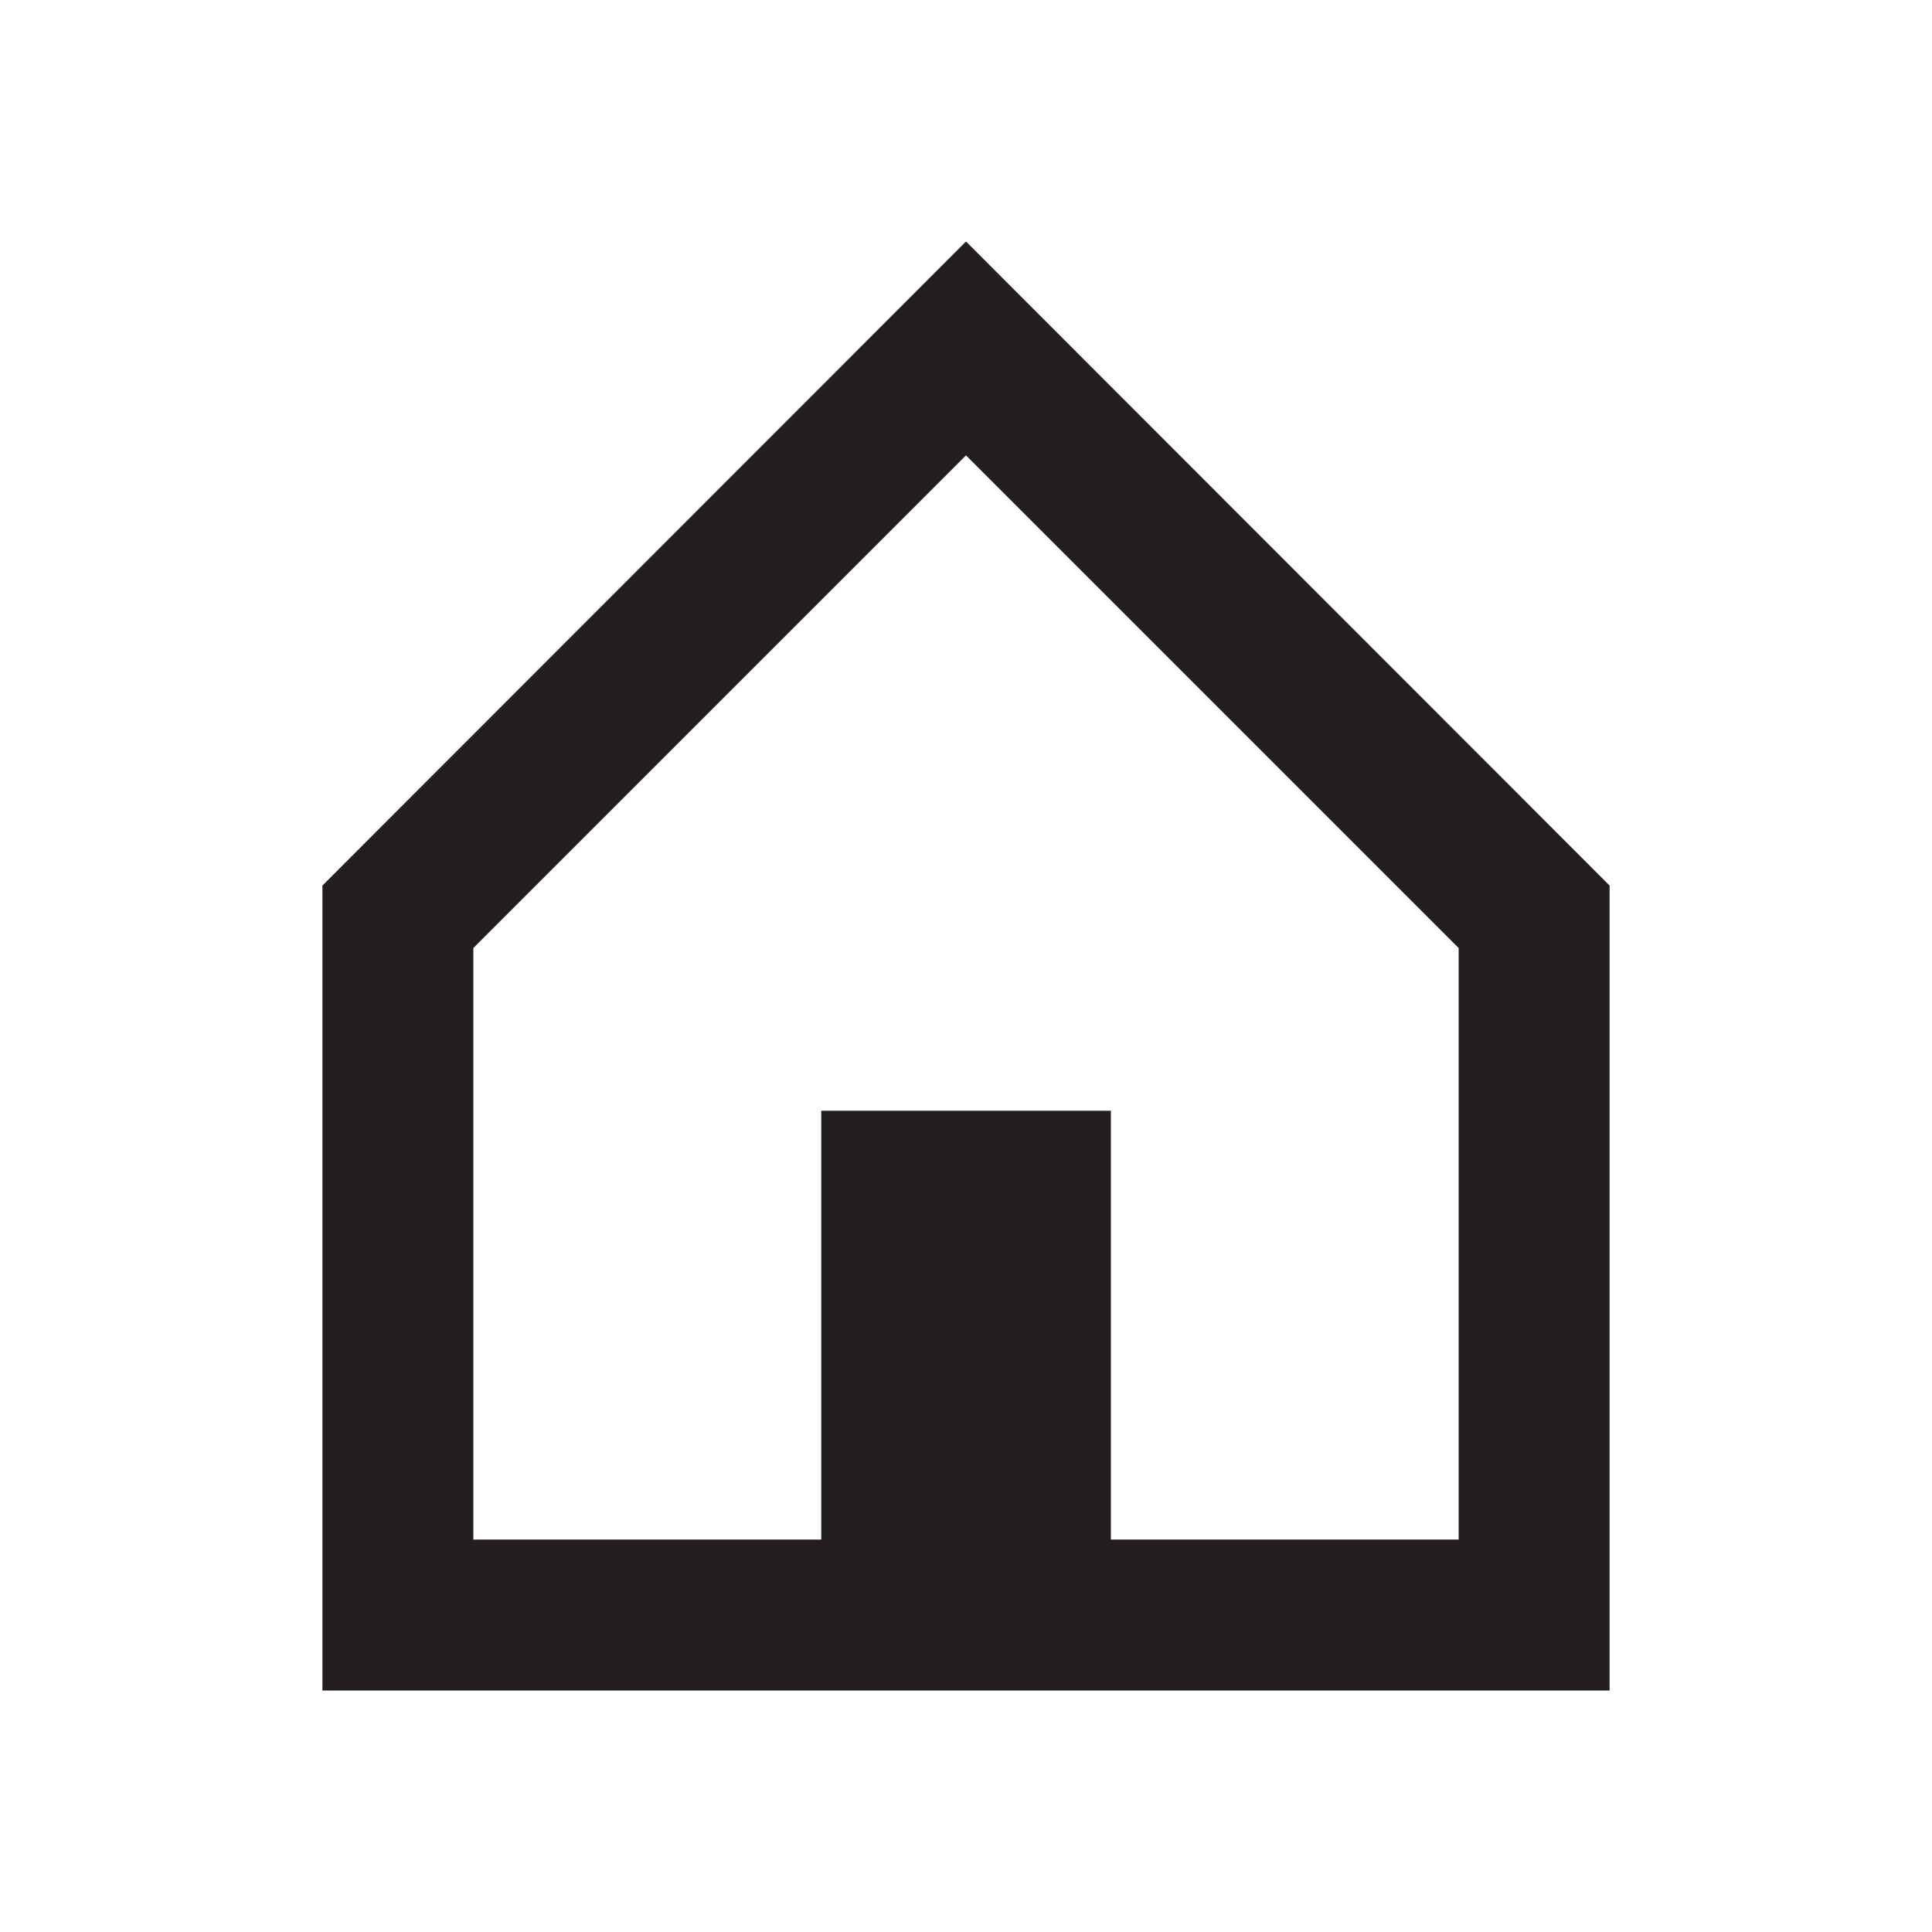
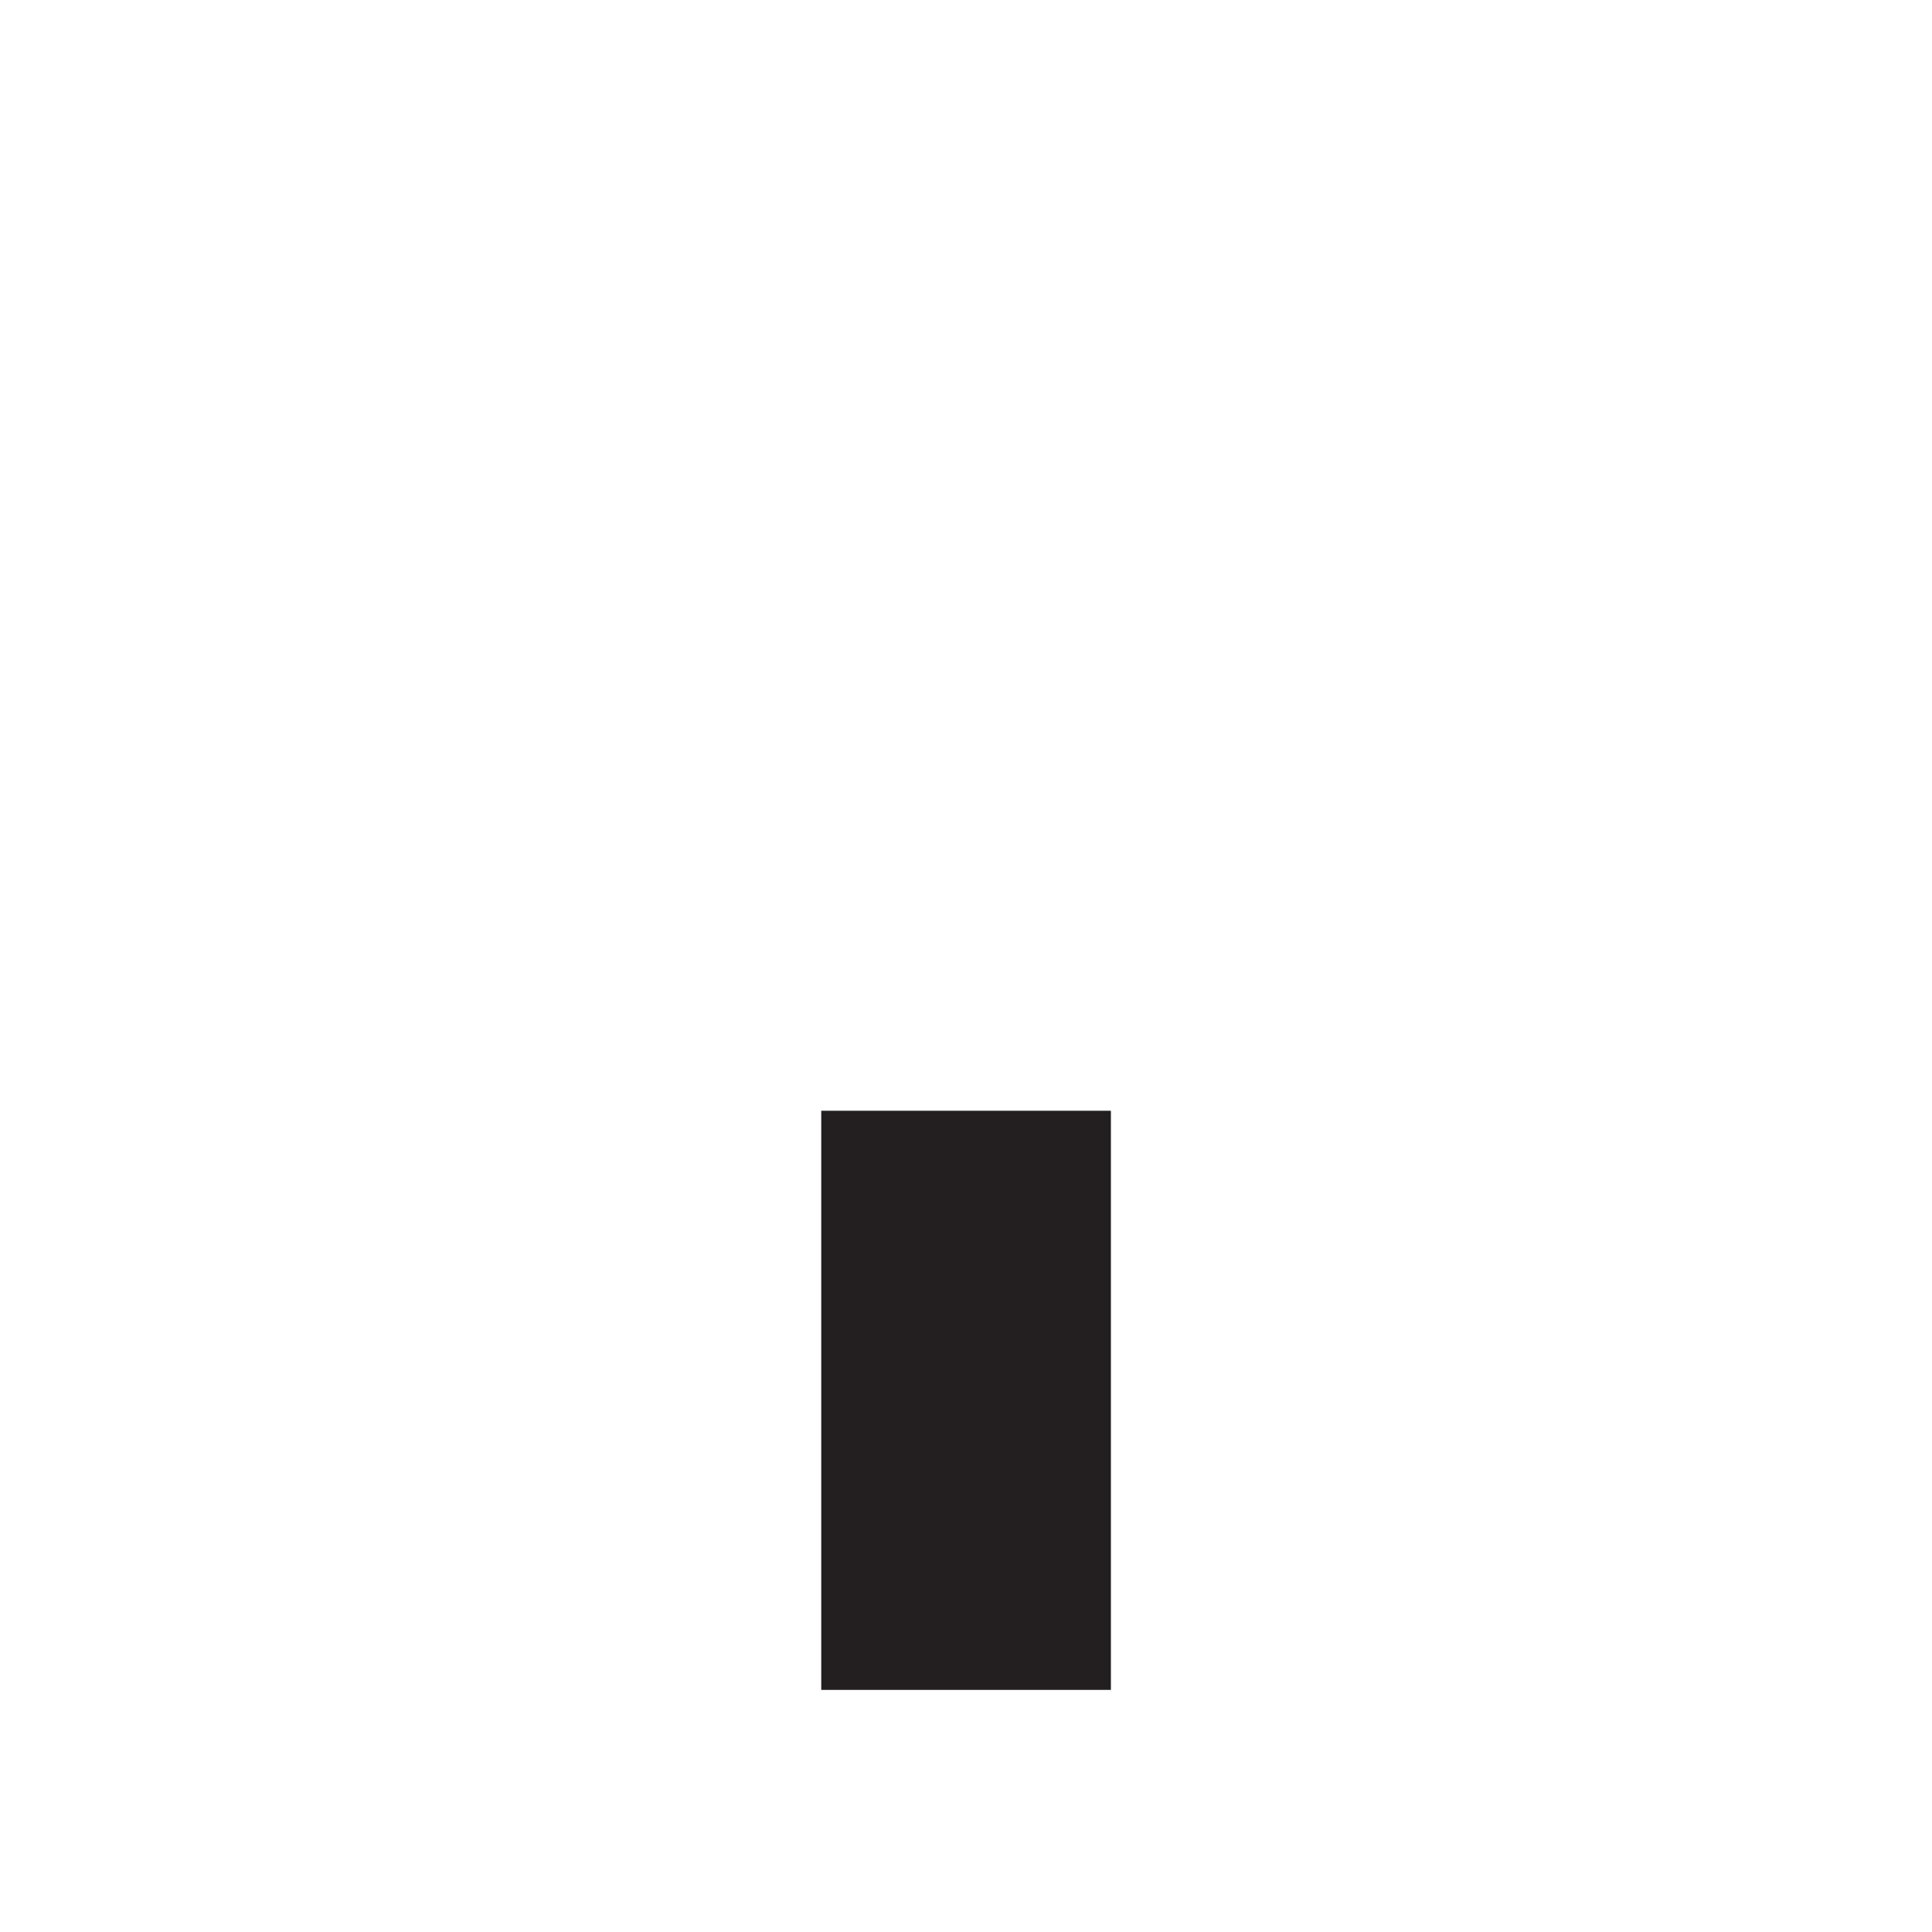
<svg xmlns="http://www.w3.org/2000/svg" width="800px" height="800px" viewBox="0 0 128 128" data-name="Layer 4" id="Layer_4">
  <defs>
    <style>.cls-1{fill:#231f20;}</style>
  </defs>
-   <path class="cls-1" d="M64,30.17,96.64,62.81V102H31.36V62.81L64,30.17M64,16,21.36,58.67V112h85.28V58.67L64,16Z" />
  <rect class="cls-1" height="38.37" width="19.19" x="54.41" y="73.59" />
</svg>